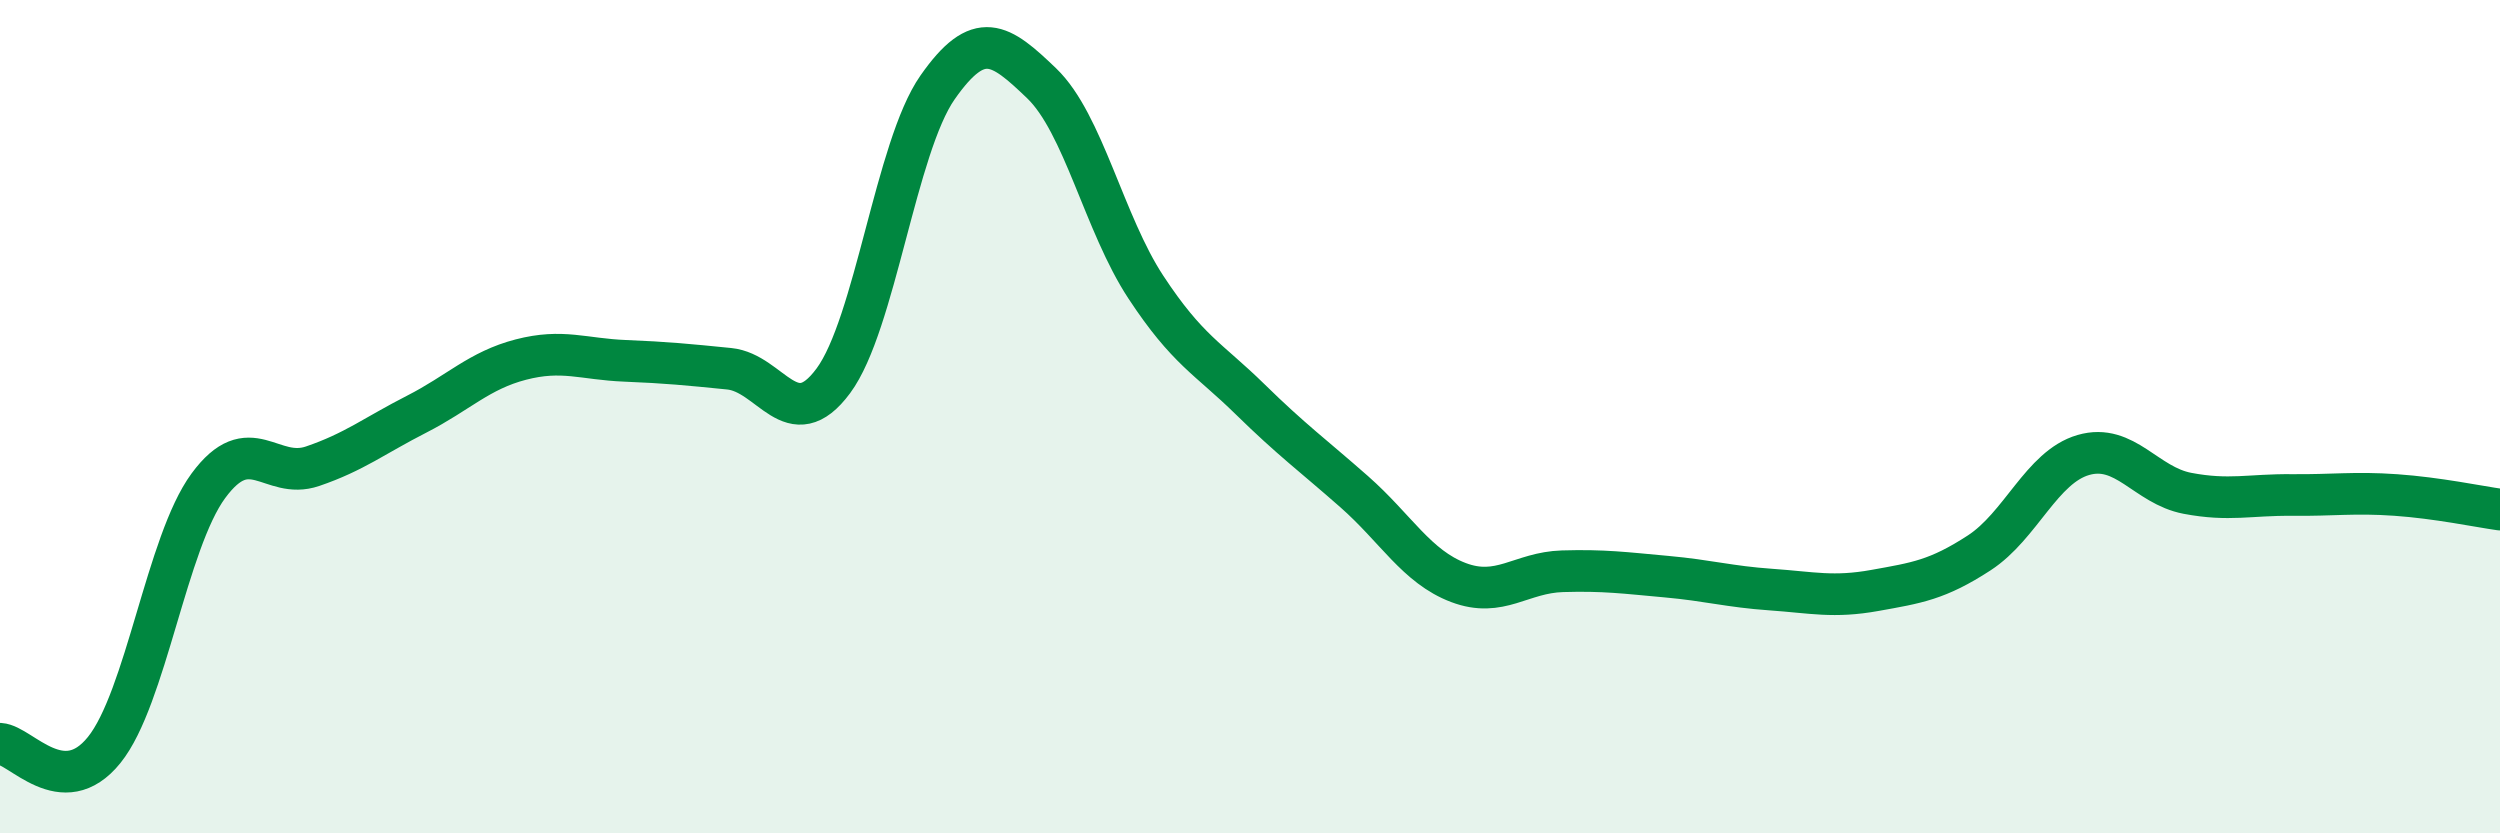
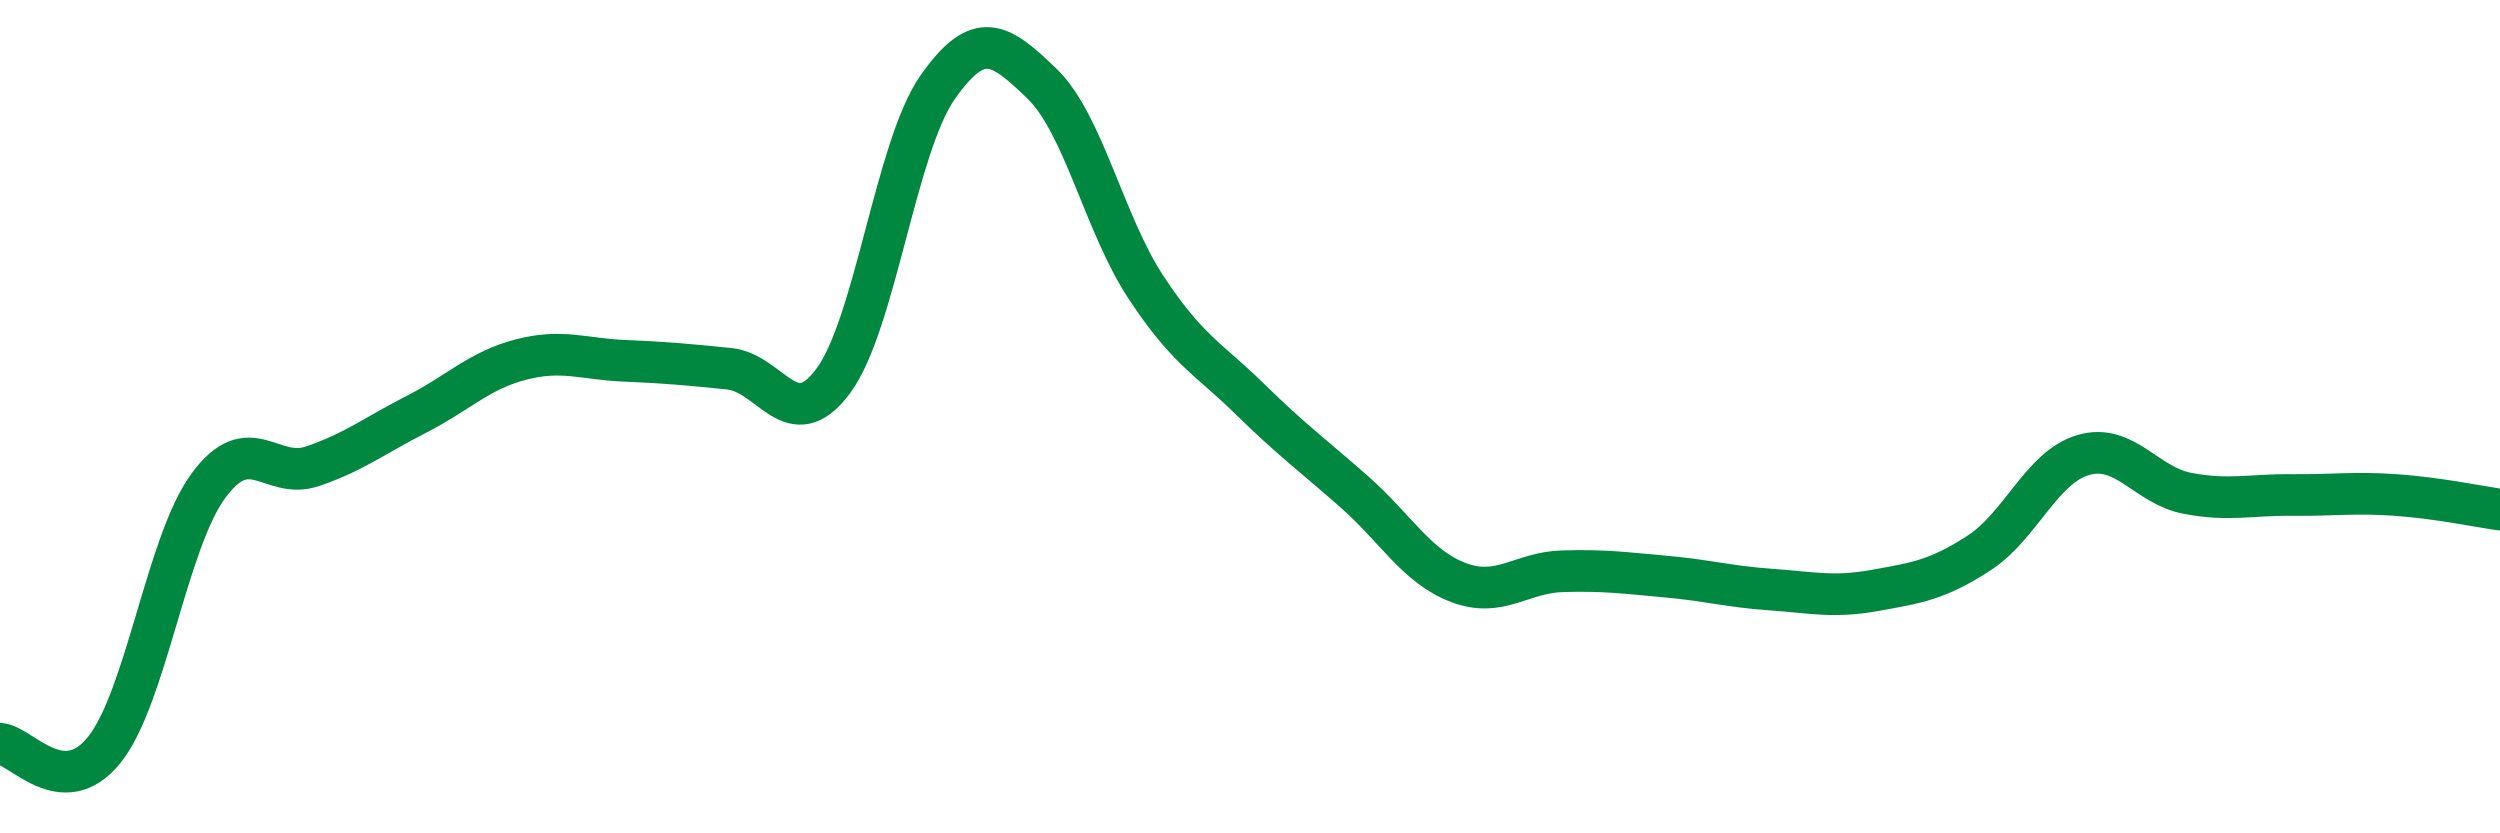
<svg xmlns="http://www.w3.org/2000/svg" width="60" height="20" viewBox="0 0 60 20">
-   <path d="M 0,17.85 C 0.5,17.88 1.5,19.24 2.5,18 C 3.5,16.76 4,13.02 5,11.66 C 6,10.3 6.5,11.53 7.5,11.19 C 8.5,10.85 9,10.45 10,9.94 C 11,9.43 11.5,8.89 12.5,8.63 C 13.5,8.37 14,8.62 15,8.66 C 16,8.7 16.5,8.75 17.5,8.85 C 18.5,8.95 19,10.49 20,9.14 C 21,7.79 21.5,3.53 22.5,2.1 C 23.5,0.67 24,1.04 25,2 C 26,2.96 26.5,5.37 27.5,6.89 C 28.5,8.41 29,8.6 30,9.58 C 31,10.56 31.5,10.92 32.5,11.8 C 33.5,12.68 34,13.6 35,13.98 C 36,14.36 36.5,13.74 37.5,13.71 C 38.5,13.68 39,13.75 40,13.84 C 41,13.93 41.5,14.08 42.5,14.15 C 43.5,14.22 44,14.35 45,14.17 C 46,13.99 46.5,13.92 47.5,13.27 C 48.5,12.62 49,11.21 50,10.92 C 51,10.63 51.5,11.65 52.5,11.84 C 53.5,12.03 54,11.87 55,11.88 C 56,11.89 56.5,11.81 57.5,11.88 C 58.5,11.95 59.5,12.16 60,12.23L60 20L0 20Z" fill="#008740" opacity="0.1" stroke-linecap="round" stroke-linejoin="round" />
  <path d="M 0,17.85 C 0.5,17.88 1.5,19.24 2.5,18 C 3.5,16.76 4,13.02 5,11.66 C 6,10.3 6.5,11.53 7.5,11.19 C 8.5,10.85 9,10.45 10,9.94 C 11,9.43 11.5,8.89 12.5,8.63 C 13.5,8.37 14,8.62 15,8.66 C 16,8.7 16.5,8.75 17.5,8.85 C 18.5,8.95 19,10.49 20,9.14 C 21,7.79 21.5,3.53 22.5,2.1 C 23.5,0.67 24,1.04 25,2 C 26,2.96 26.5,5.37 27.5,6.89 C 28.5,8.41 29,8.6 30,9.58 C 31,10.56 31.5,10.92 32.5,11.8 C 33.5,12.68 34,13.6 35,13.98 C 36,14.36 36.5,13.74 37.5,13.71 C 38.5,13.68 39,13.75 40,13.84 C 41,13.93 41.5,14.08 42.5,14.15 C 43.5,14.22 44,14.35 45,14.17 C 46,13.99 46.5,13.92 47.5,13.27 C 48.5,12.62 49,11.21 50,10.92 C 51,10.63 51.5,11.65 52.5,11.84 C 53.5,12.03 54,11.87 55,11.88 C 56,11.89 56.5,11.81 57.5,11.88 C 58.5,11.95 59.5,12.16 60,12.23" stroke="#008740" stroke-width="1" fill="none" stroke-linecap="round" stroke-linejoin="round" />
</svg>